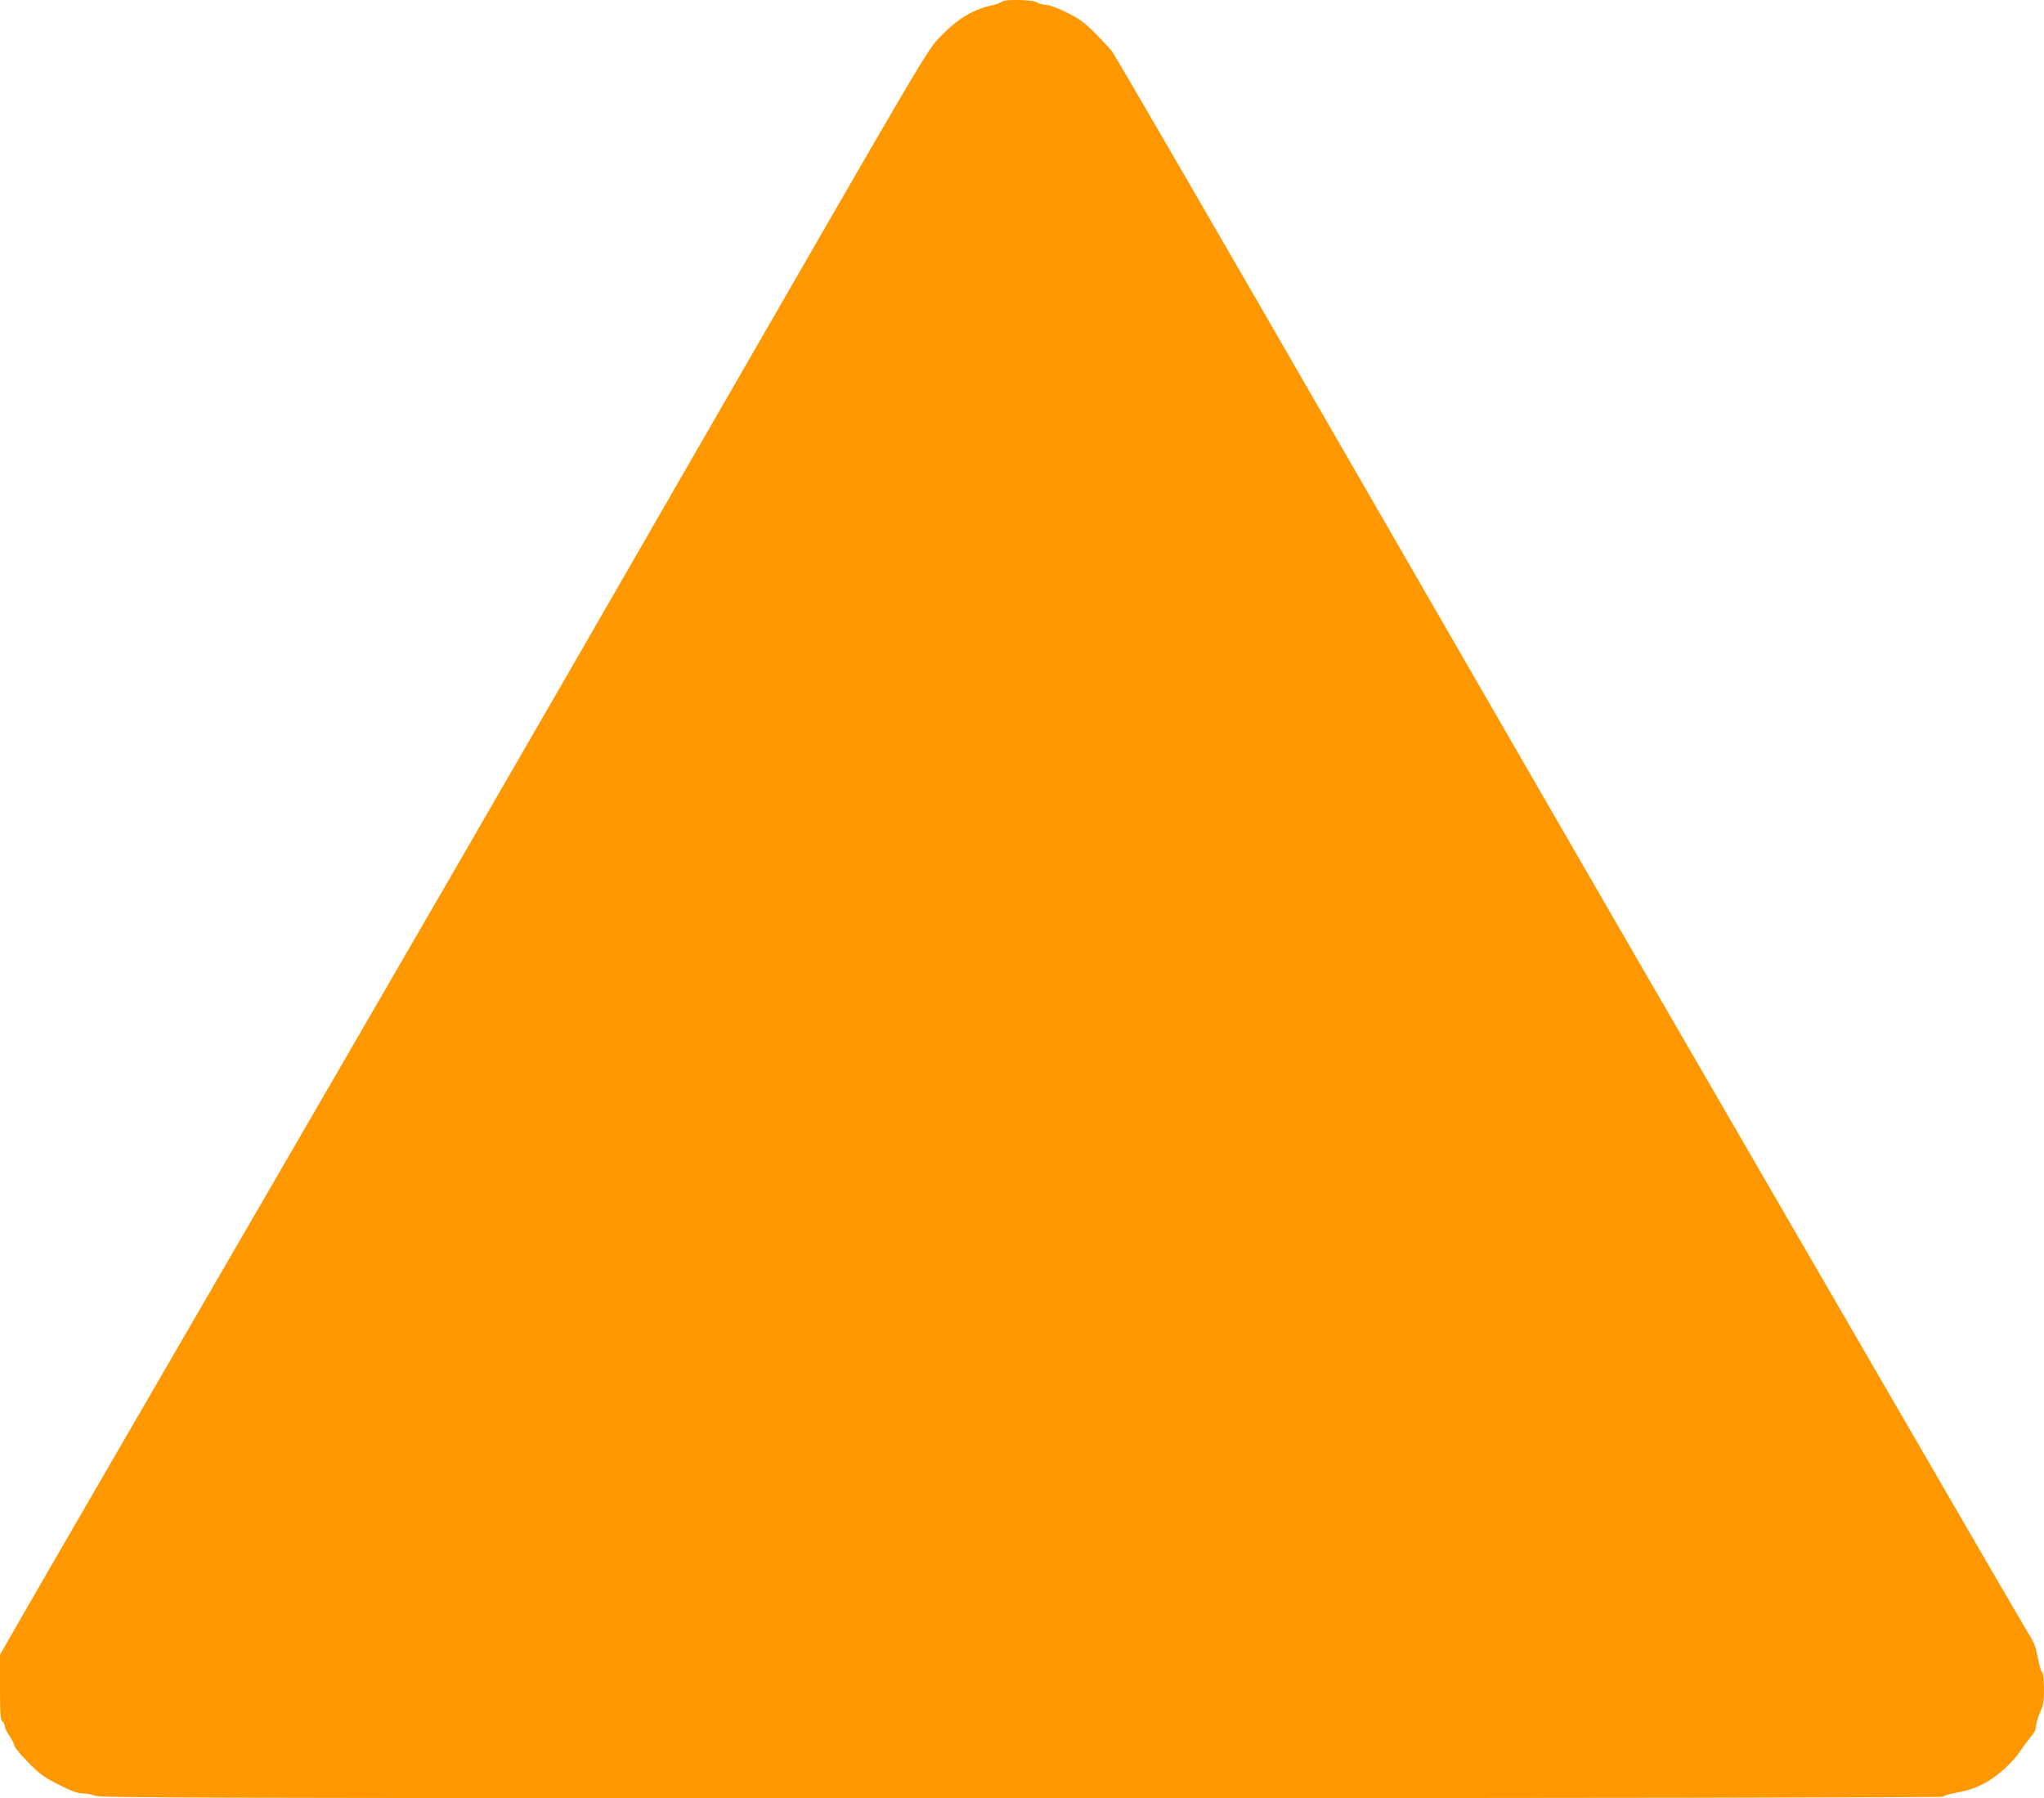
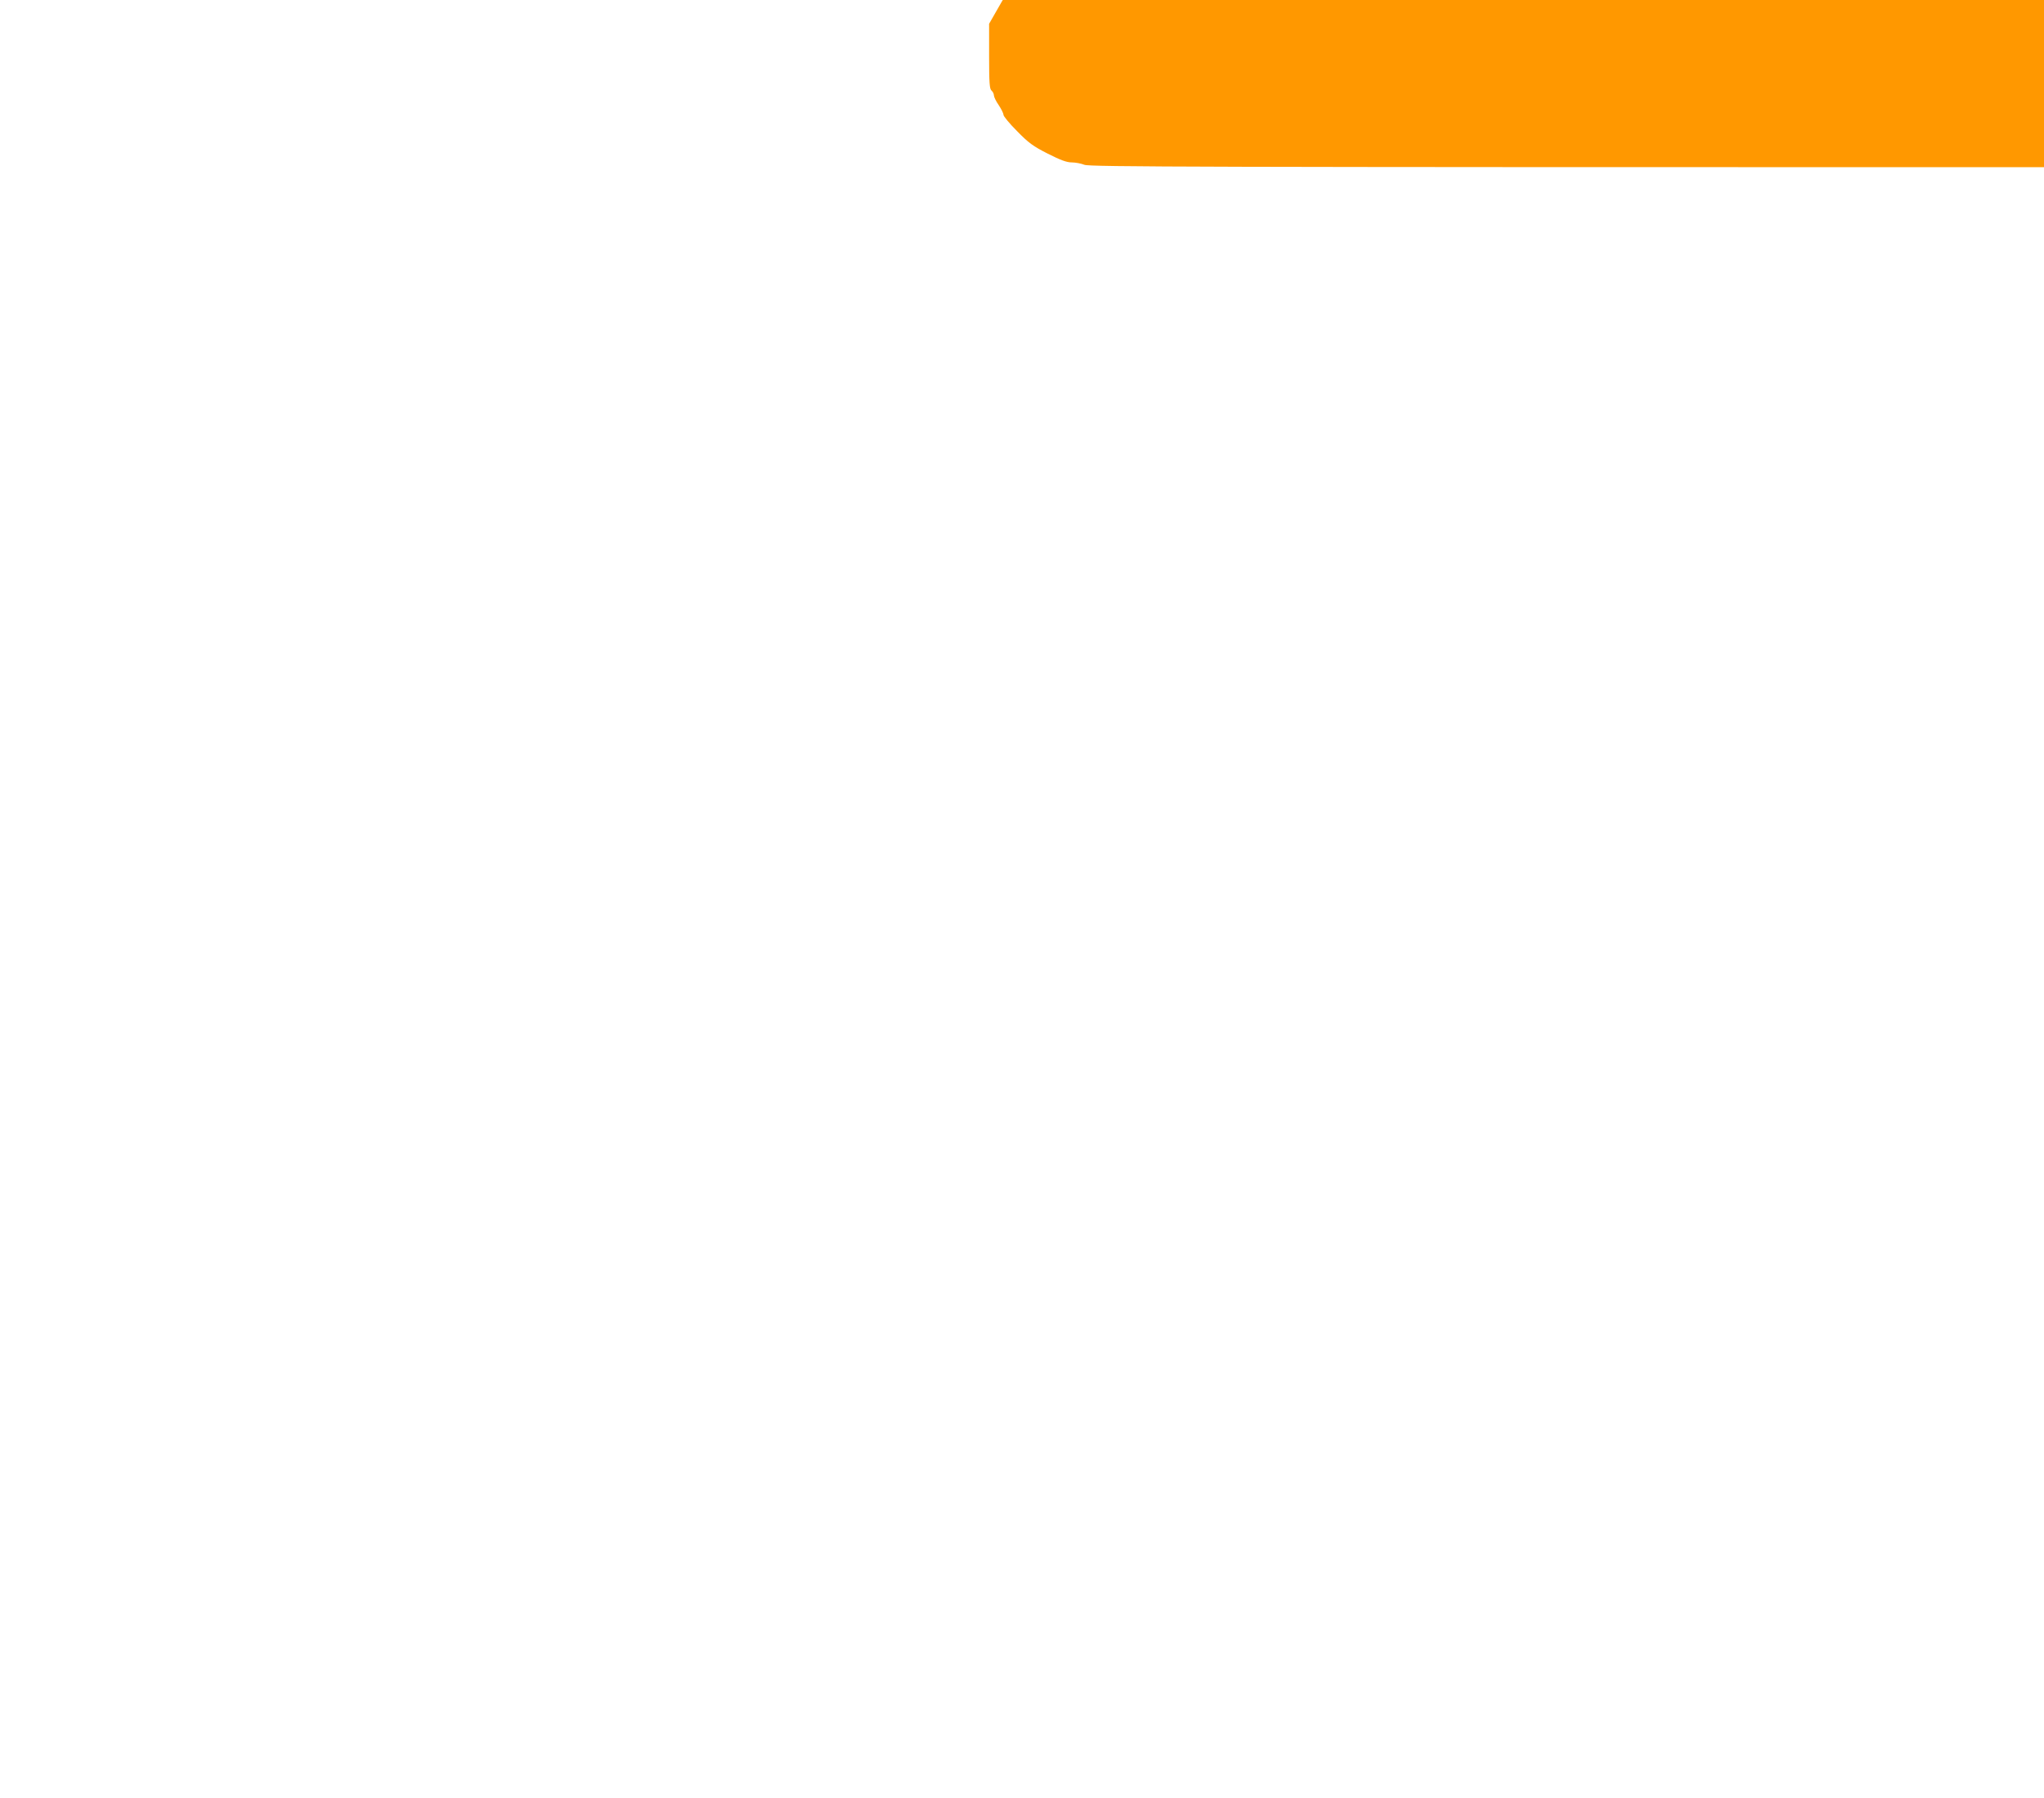
<svg xmlns="http://www.w3.org/2000/svg" version="1.0" width="1280pt" height="1126pt" viewBox="0 0 1280 1126" preserveAspectRatio="xMidYMid meet">
  <g transform="translate(0,1126) scale(0.1,-0.1)" fill="#ff9800" stroke="none">
-     <path d="M6273 11249 c-6 -6 -29 -15 -50 -20 -129 -27 -220 -81 -338 -202 -79 -82 -83 -89 -1453 -2467 -1322 -2295 -1612 -2796 -3445 -5955 -456 -786 -865 -1492 -908 -1569 l-79 -138 0 -203 c0 -168 3 -205 15 -215 8 -7 15 -20 15 -30 0 -9 13 -37 30 -61 16 -24 30 -52 30 -61 0 -9 38 -55 85 -102 71 -73 101 -95 192 -141 81 -41 119 -55 151 -55 23 0 59 -7 79 -15 31 -13 698 -15 5797 -15 3508 0 5766 4 5771 9 6 5 33 14 60 20 114 23 133 29 201 64 78 39 181 133 229 207 16 25 44 62 62 83 21 24 33 47 33 67 0 16 11 55 25 86 21 47 25 72 25 148 0 54 -5 97 -11 103 -6 6 -16 33 -21 60 -6 26 -13 65 -18 85 -4 21 -25 66 -48 100 -22 35 -475 814 -1007 1733 -533 919 -1171 2021 -1420 2450 -249 429 -1088 1883 -1865 3230 -777 1348 -1427 2468 -1444 2490 -17 22 -67 76 -112 121 -66 66 -98 89 -177 127 -56 28 -110 47 -130 47 -18 0 -42 7 -53 15 -24 18 -204 21 -221 4z" />
+     <path d="M6273 11249 l-79 -138 0 -203 c0 -168 3 -205 15 -215 8 -7 15 -20 15 -30 0 -9 13 -37 30 -61 16 -24 30 -52 30 -61 0 -9 38 -55 85 -102 71 -73 101 -95 192 -141 81 -41 119 -55 151 -55 23 0 59 -7 79 -15 31 -13 698 -15 5797 -15 3508 0 5766 4 5771 9 6 5 33 14 60 20 114 23 133 29 201 64 78 39 181 133 229 207 16 25 44 62 62 83 21 24 33 47 33 67 0 16 11 55 25 86 21 47 25 72 25 148 0 54 -5 97 -11 103 -6 6 -16 33 -21 60 -6 26 -13 65 -18 85 -4 21 -25 66 -48 100 -22 35 -475 814 -1007 1733 -533 919 -1171 2021 -1420 2450 -249 429 -1088 1883 -1865 3230 -777 1348 -1427 2468 -1444 2490 -17 22 -67 76 -112 121 -66 66 -98 89 -177 127 -56 28 -110 47 -130 47 -18 0 -42 7 -53 15 -24 18 -204 21 -221 4z" />
  </g>
</svg>